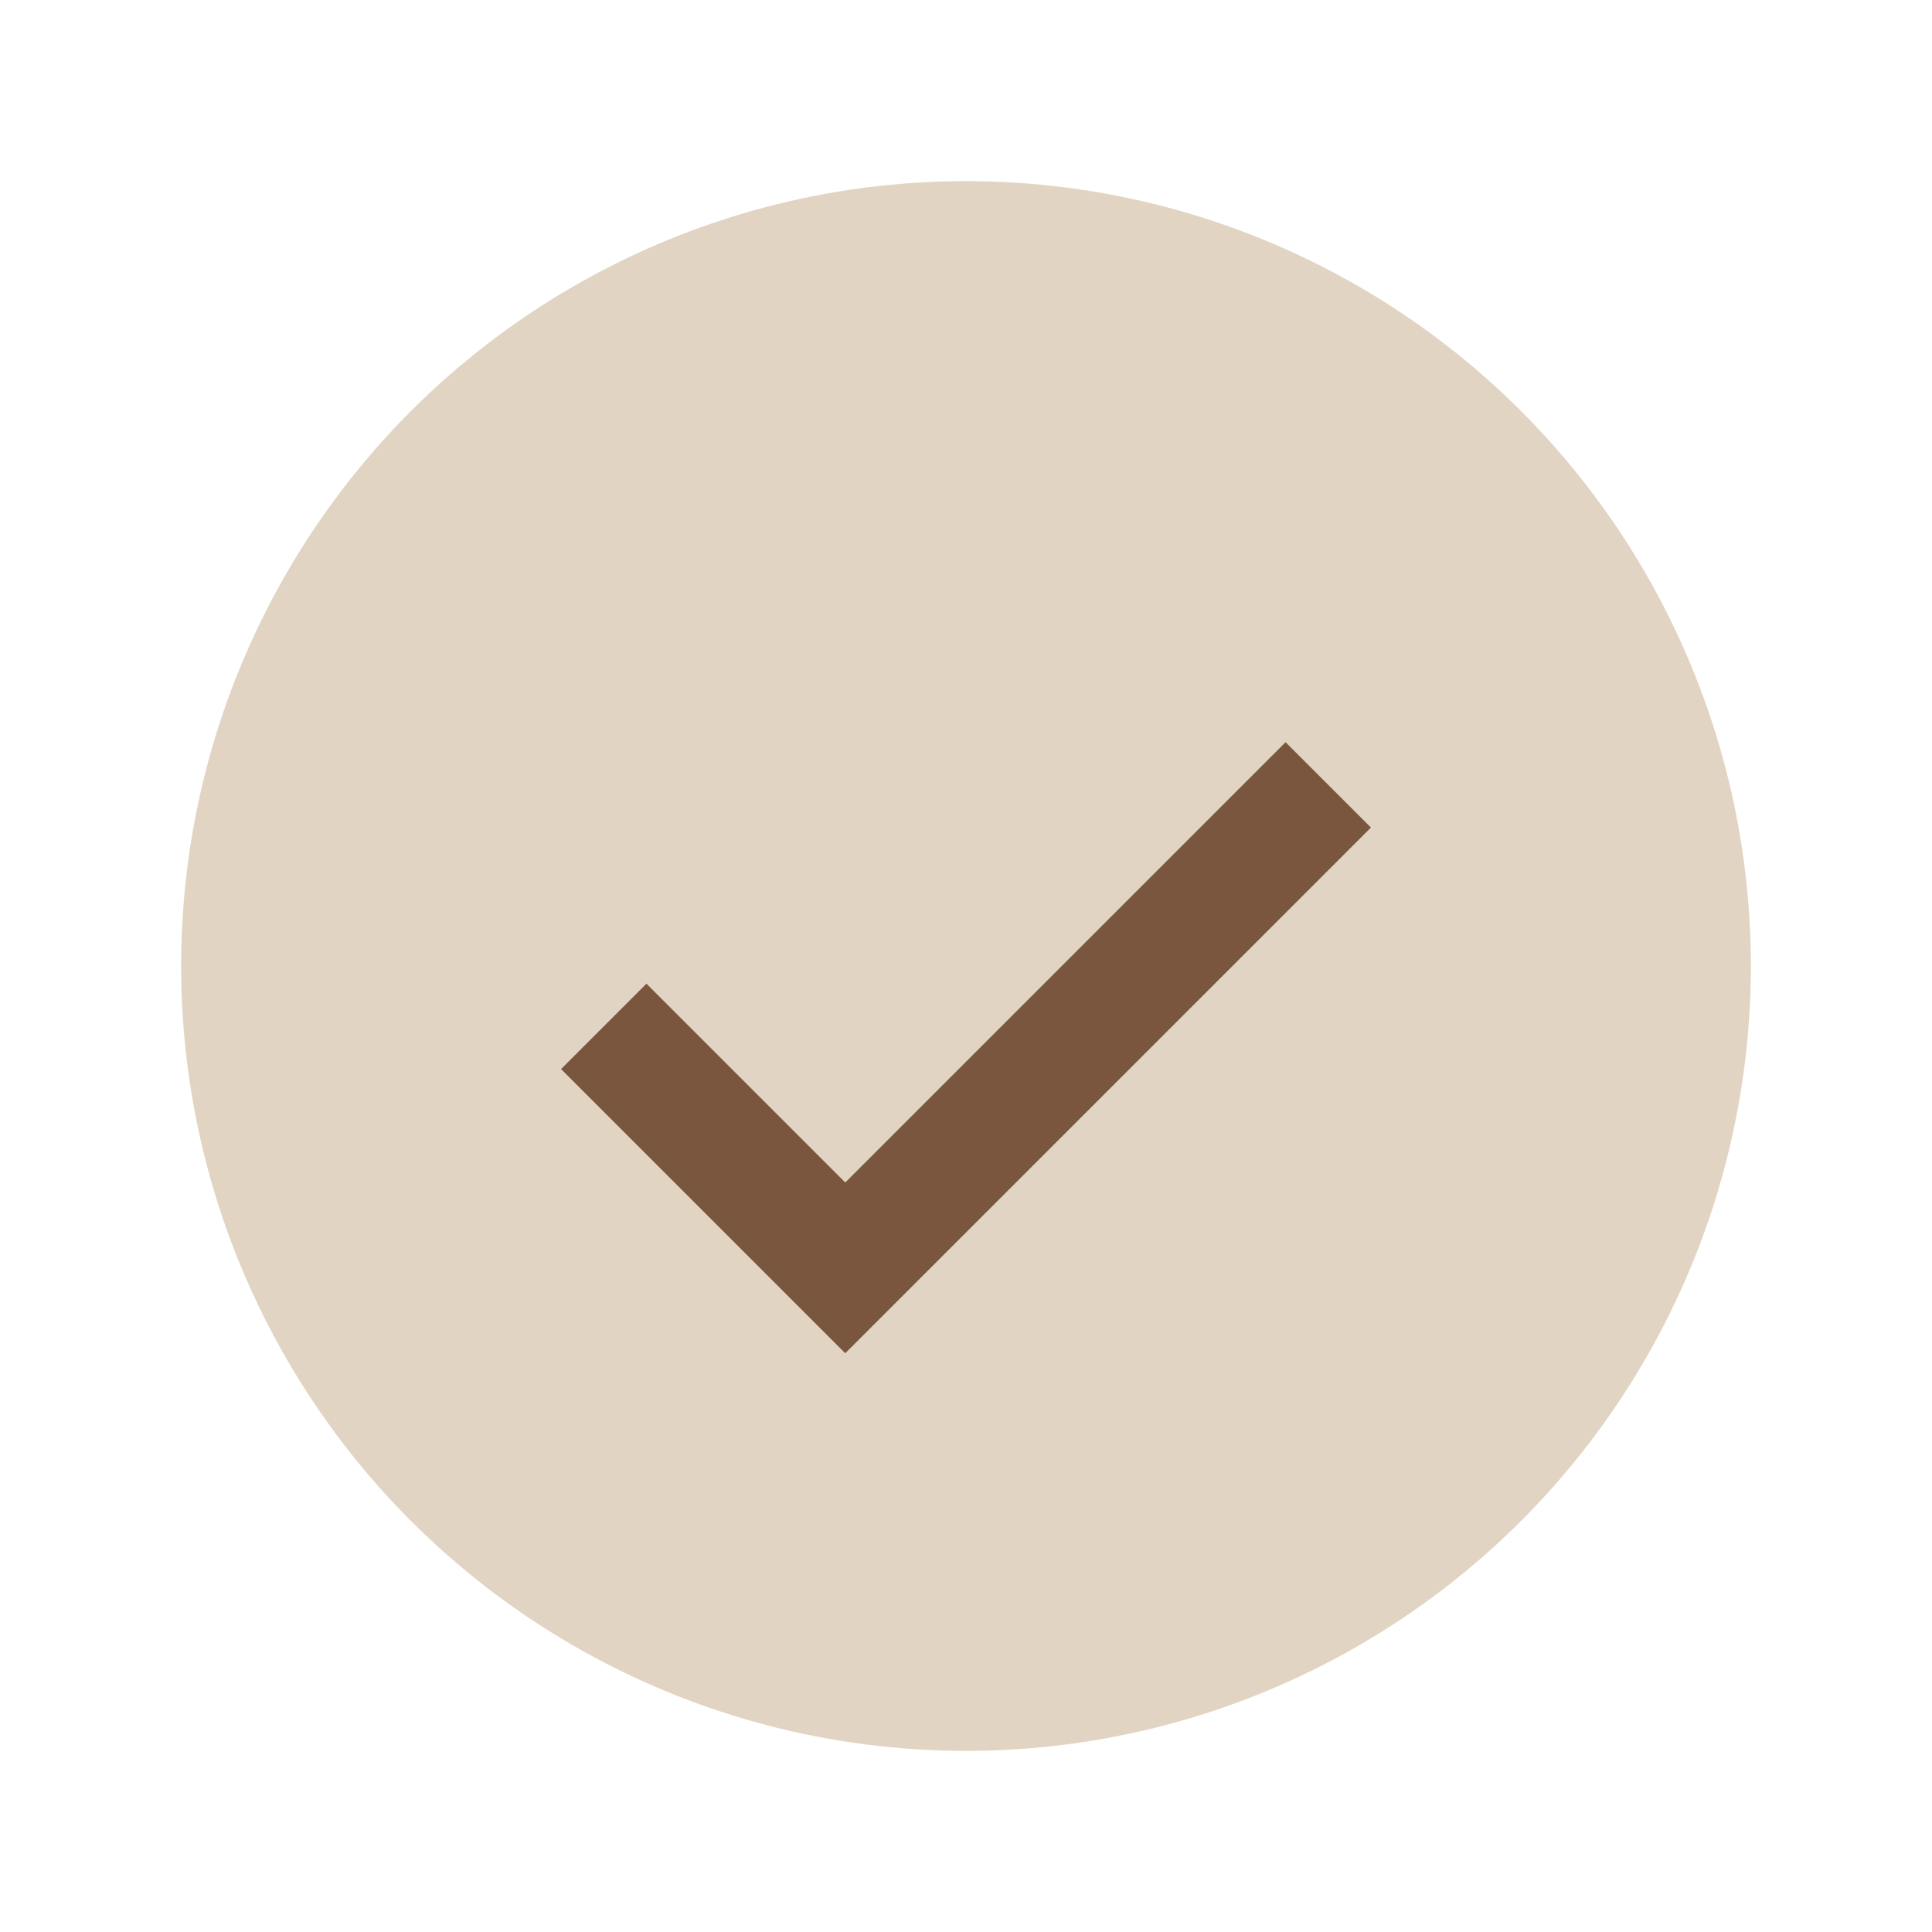
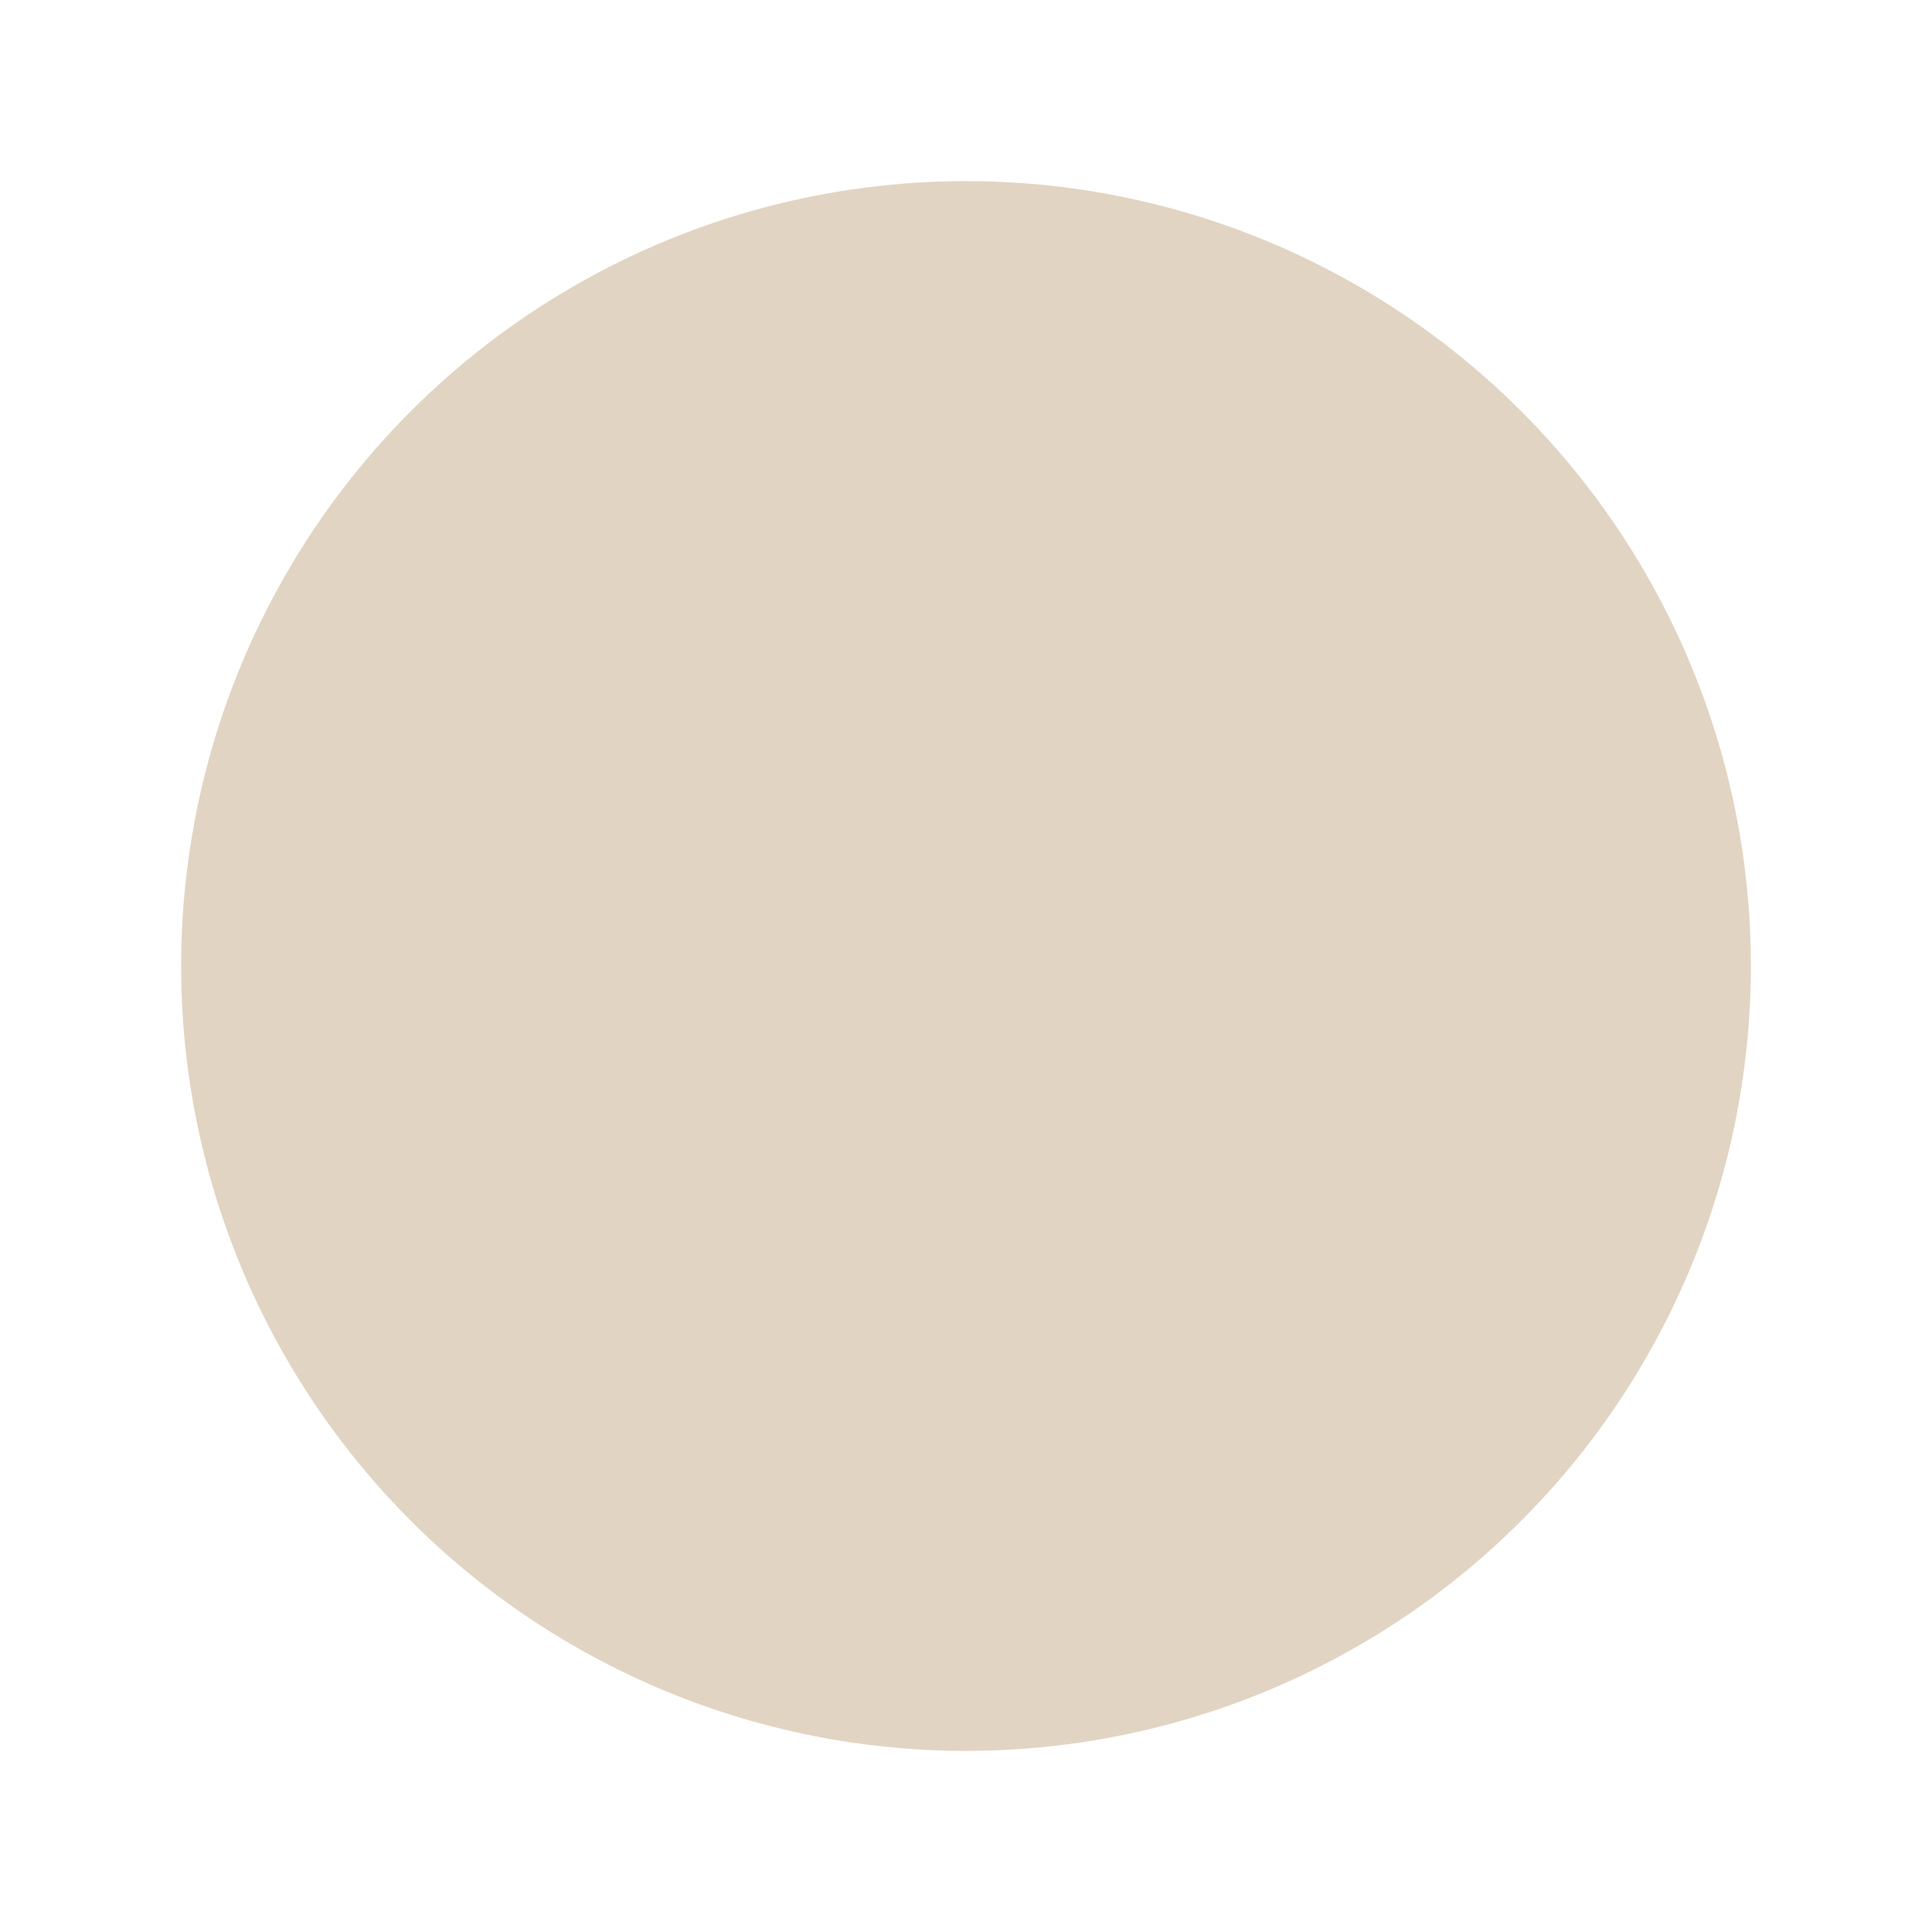
<svg xmlns="http://www.w3.org/2000/svg" width="32" height="32" viewBox="0 0 32 32">
  <circle cx="16" cy="16" r="13" fill="#E2D4C3" />
-   <path d="M10 17l4 4 8-8" stroke="#7B563F" stroke-width="2" fill="none" />
</svg>